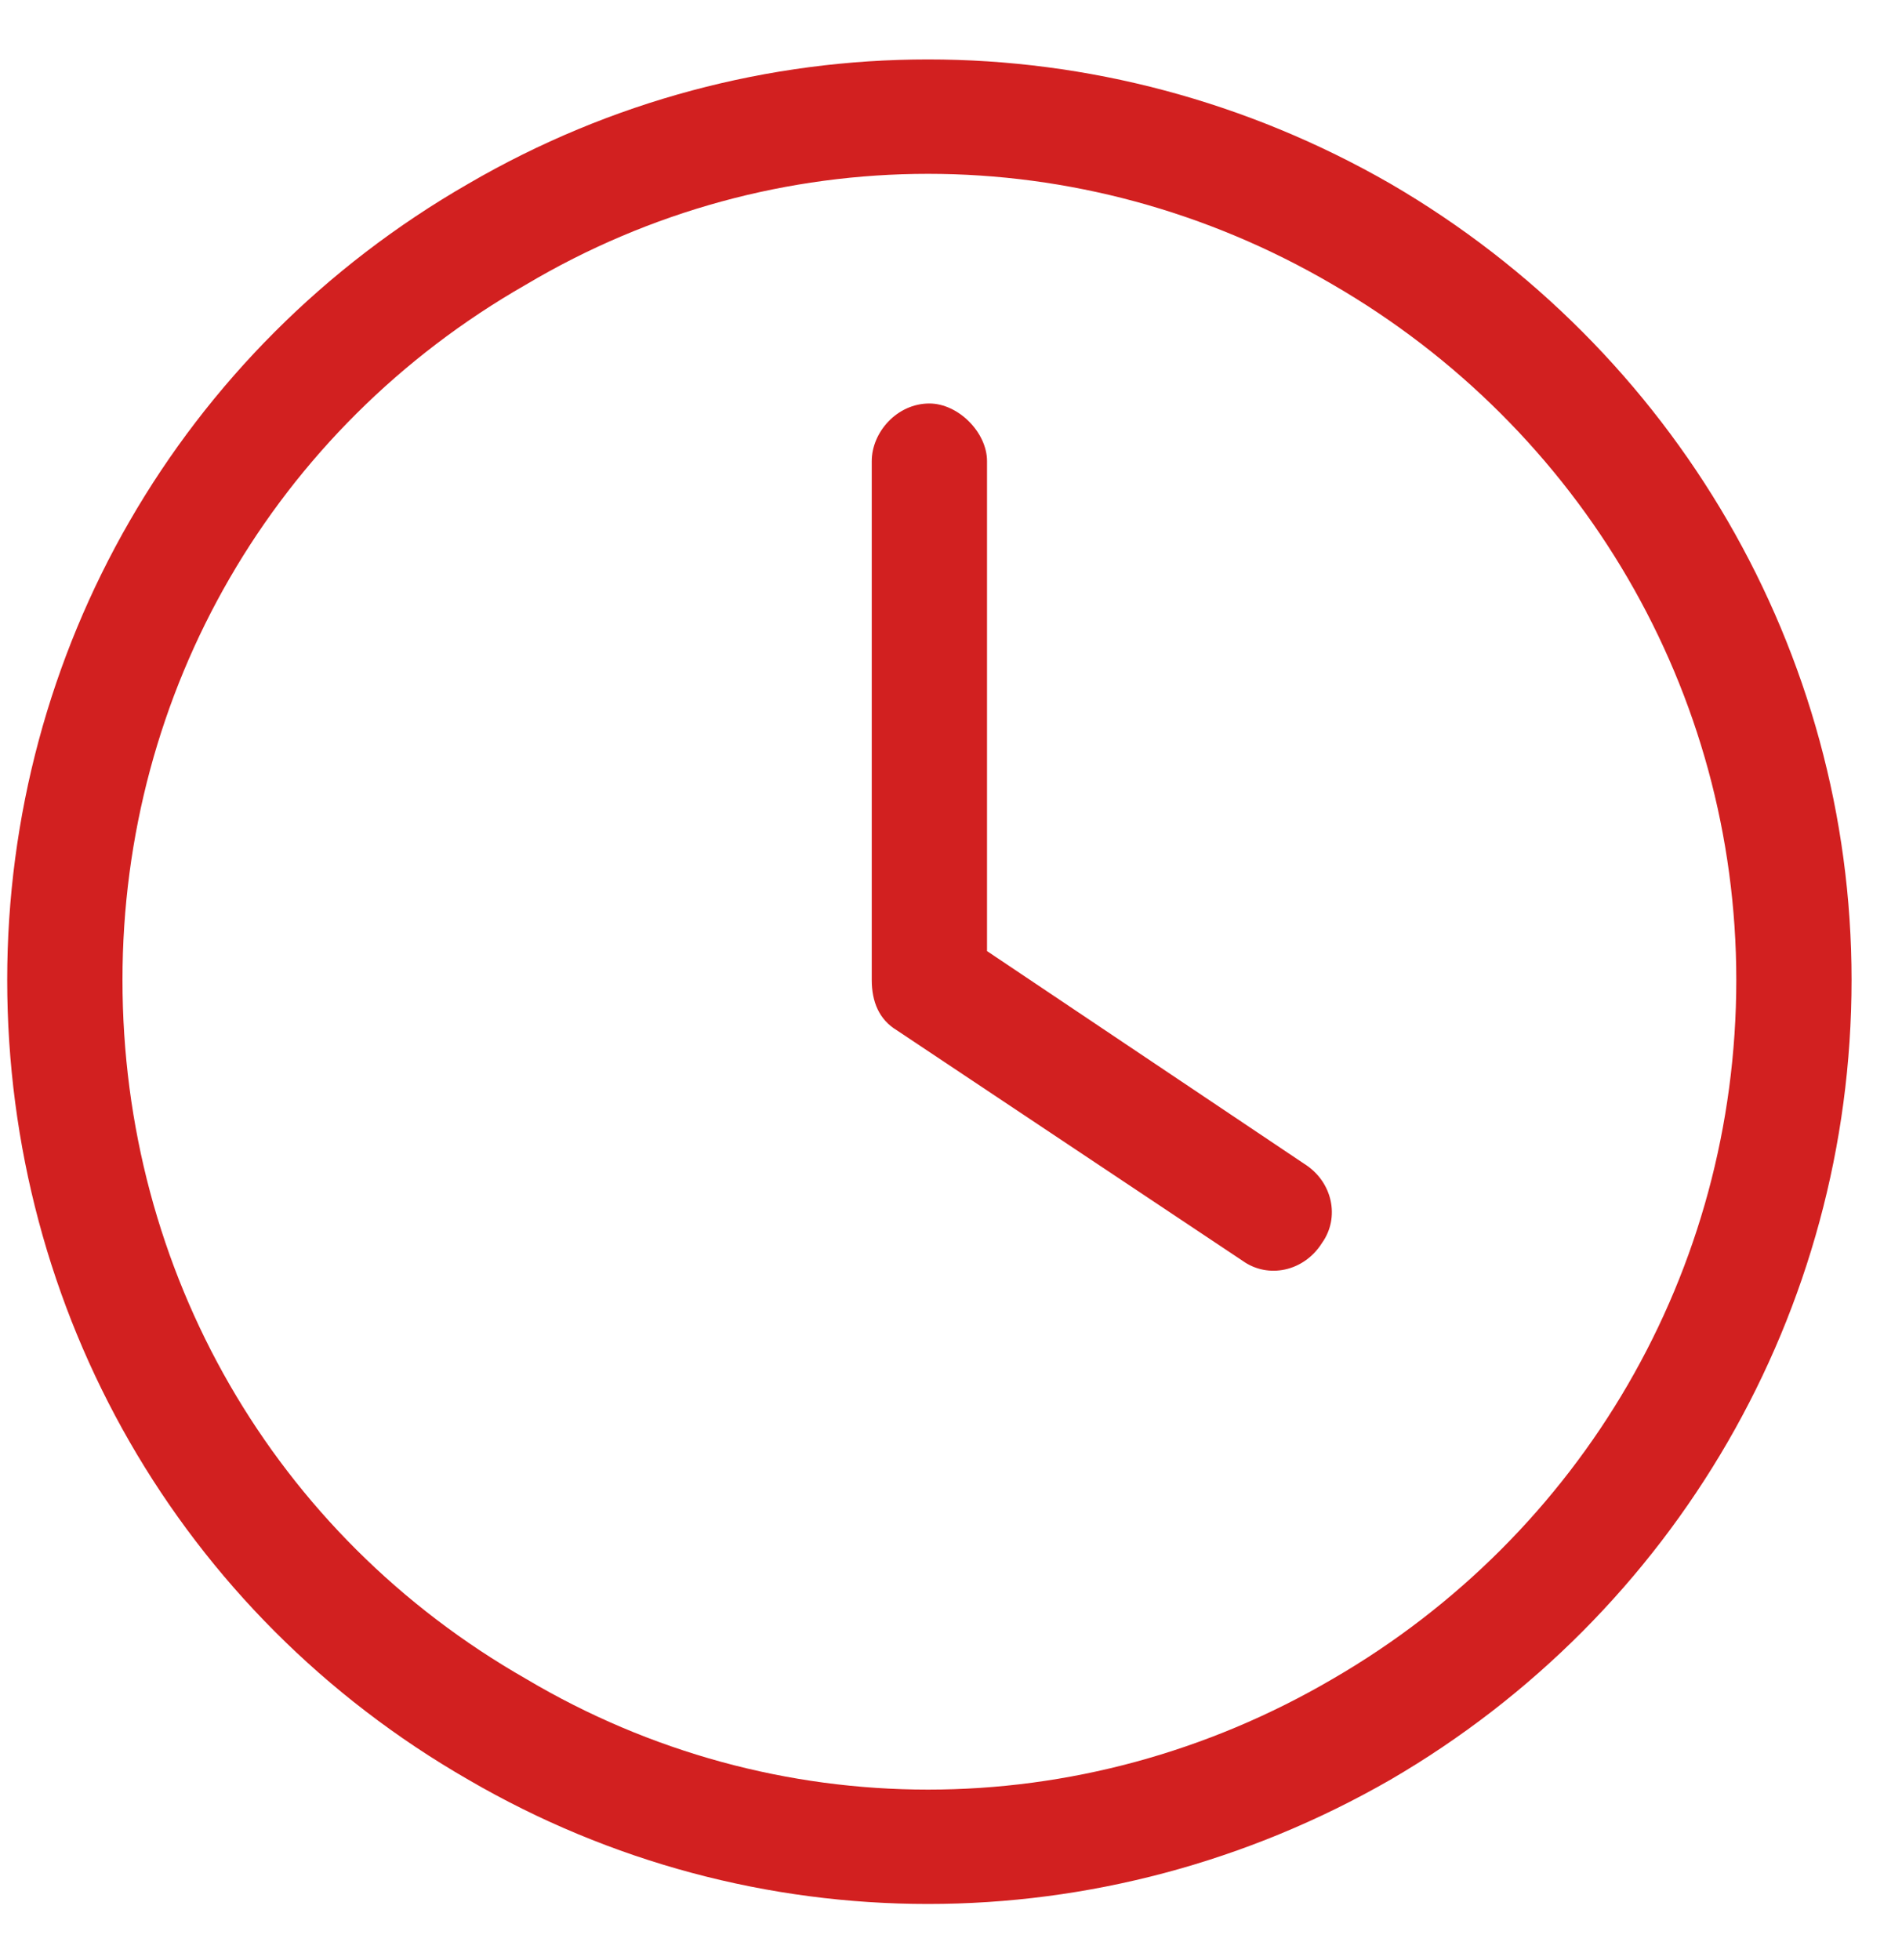
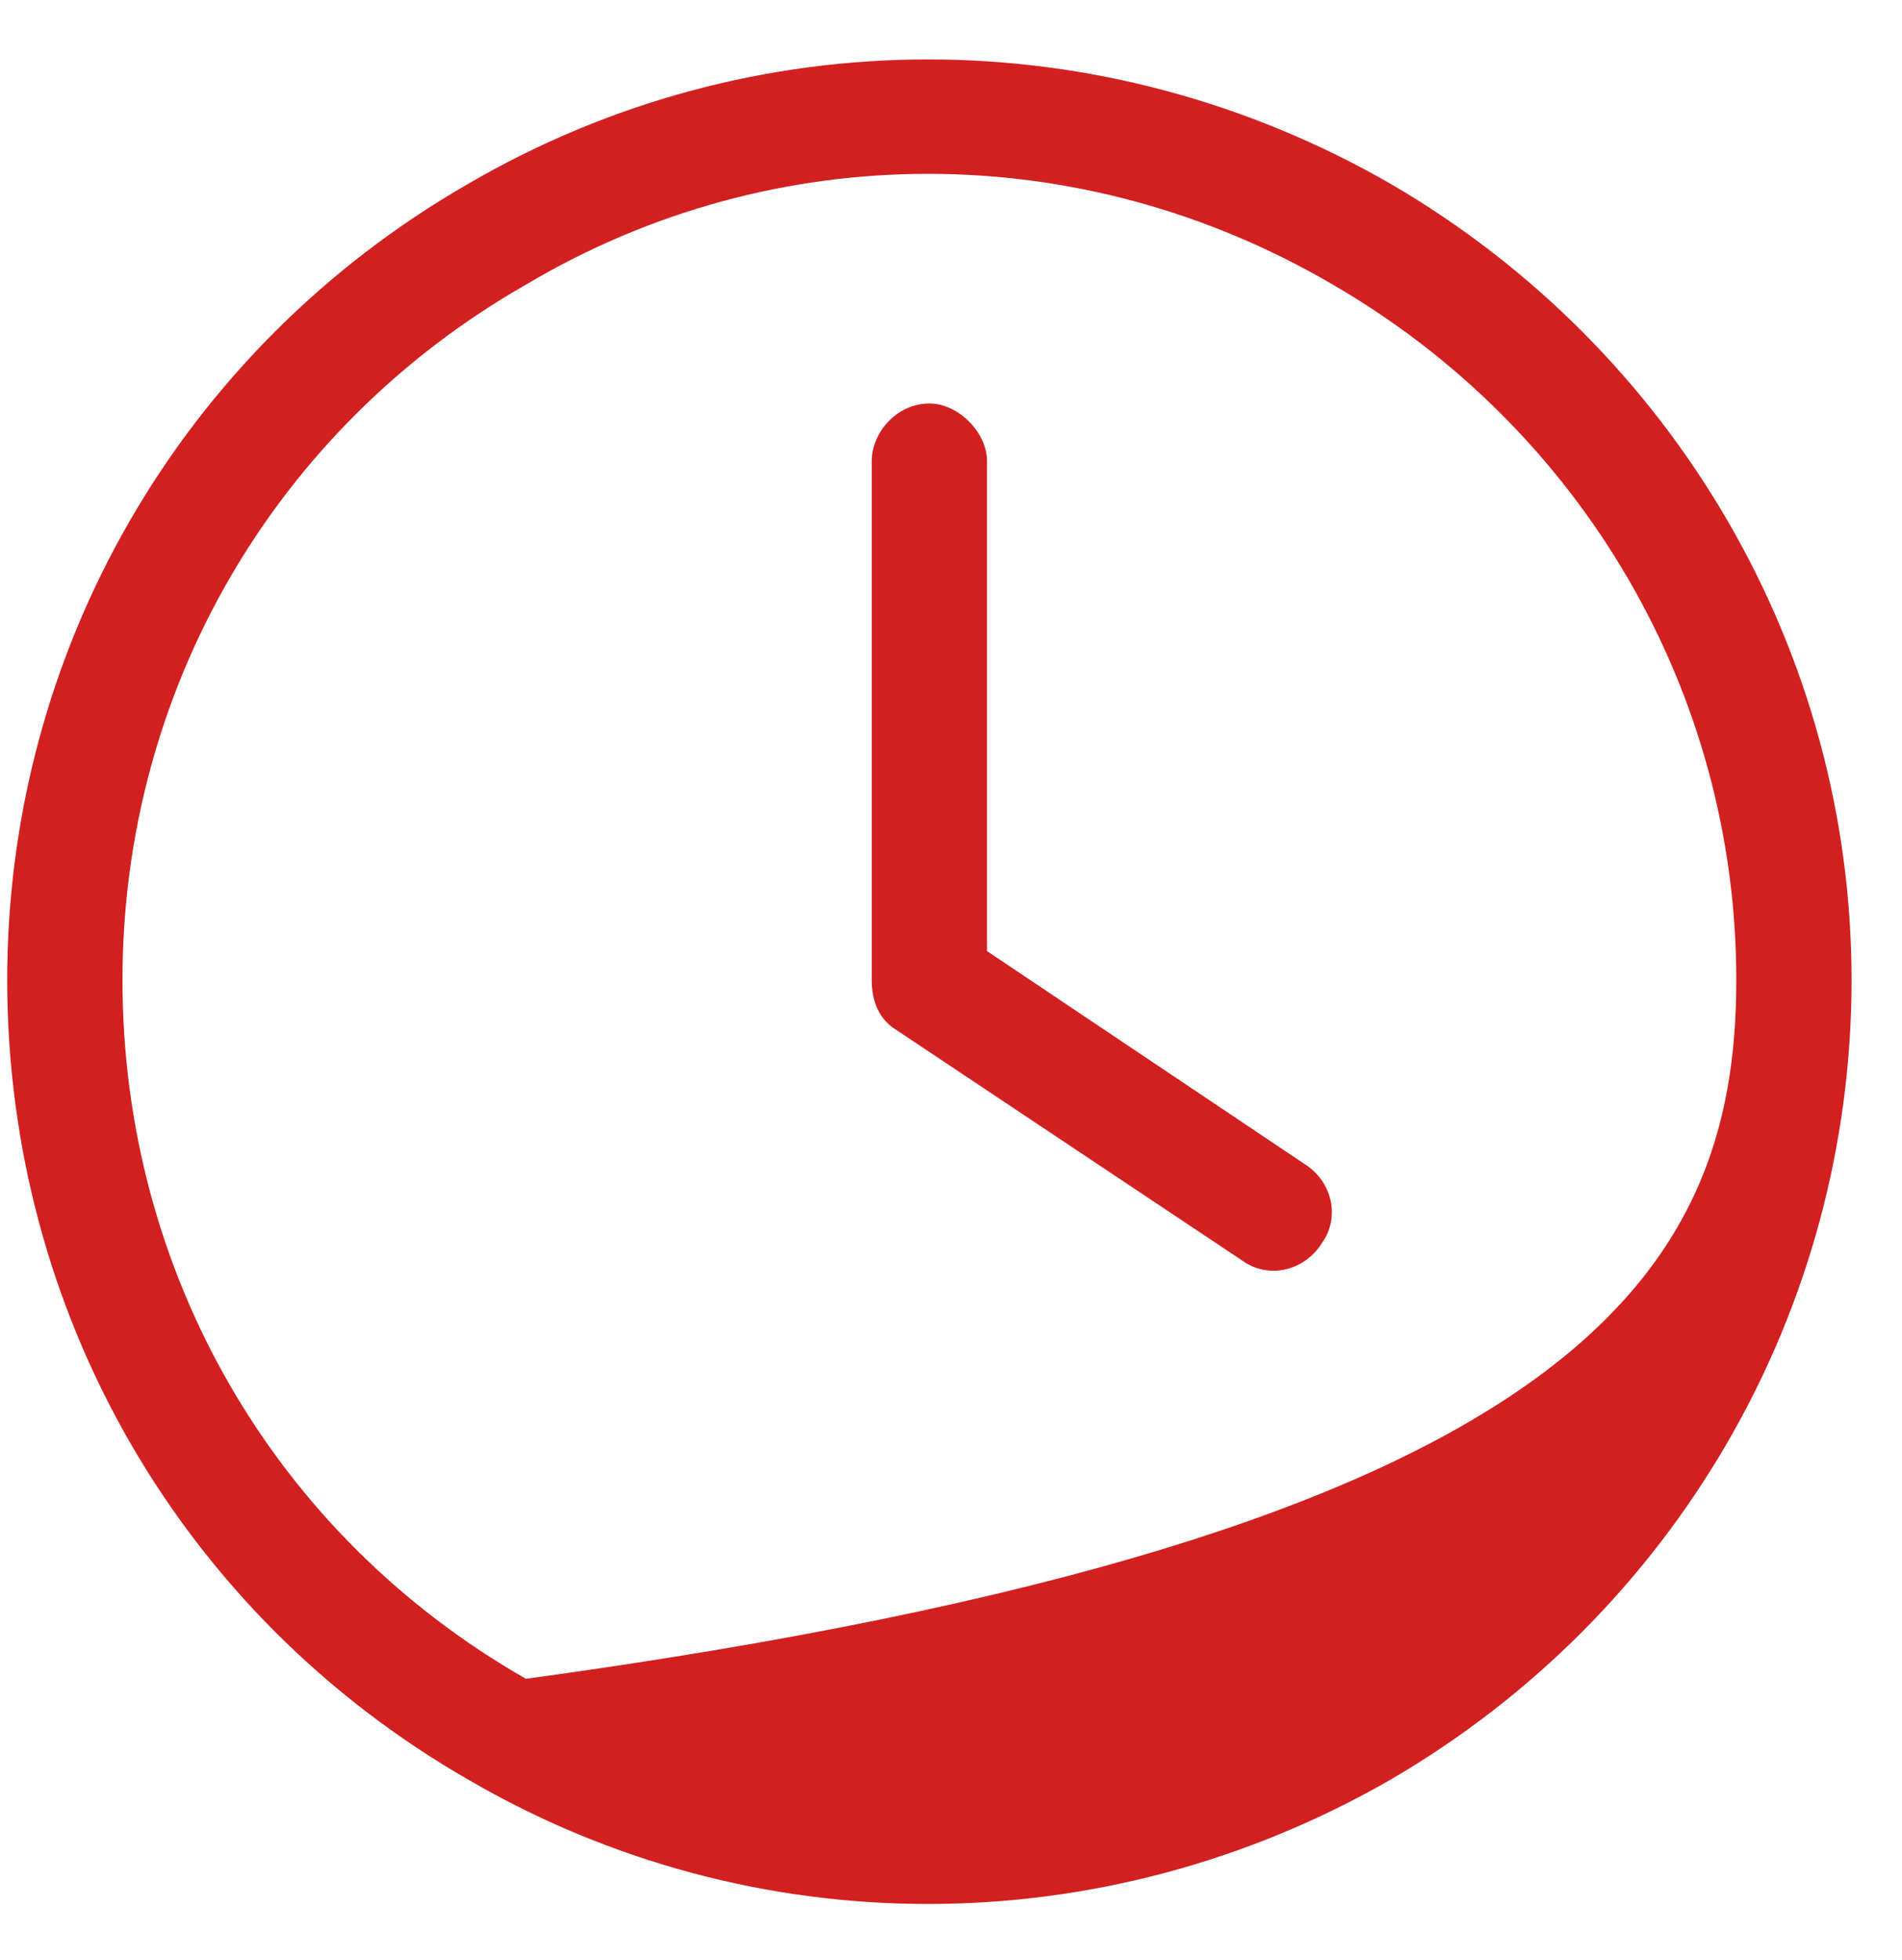
<svg xmlns="http://www.w3.org/2000/svg" width="33" height="34" viewBox="0 0 33 34" fill="none">
-   <path d="M30.125 17C30.125 12 27.438 7.438 23.125 4.938C18.75 2.375 13.438 2.375 9.125 4.938C4.75 7.438 2.125 12 2.125 17C2.125 22.062 4.75 26.625 9.125 29.125C13.438 31.688 18.75 31.688 23.125 29.125C27.438 26.625 30.125 22.062 30.125 17ZM0.125 17C0.125 11.312 3.125 6.062 8.125 3.188C13.062 0.312 19.125 0.312 24.125 3.188C29.062 6.062 32.125 11.312 32.125 17C32.125 22.75 29.062 28 24.125 30.875C19.125 33.75 13.062 33.75 8.125 30.875C3.125 28 0.125 22.75 0.125 17ZM15.125 8C15.125 7.5 15.562 7 16.125 7C16.625 7 17.125 7.5 17.125 8V16.5L22.625 20.188C23.125 20.5 23.25 21.125 22.938 21.562C22.625 22.062 22 22.188 21.562 21.875L15.562 17.875C15.25 17.688 15.125 17.375 15.125 17V8Z" fill="#D22020" />
+   <path d="M30.125 17C30.125 12 27.438 7.438 23.125 4.938C18.75 2.375 13.438 2.375 9.125 4.938C4.75 7.438 2.125 12 2.125 17C2.125 22.062 4.75 26.625 9.125 29.125C27.438 26.625 30.125 22.062 30.125 17ZM0.125 17C0.125 11.312 3.125 6.062 8.125 3.188C13.062 0.312 19.125 0.312 24.125 3.188C29.062 6.062 32.125 11.312 32.125 17C32.125 22.75 29.062 28 24.125 30.875C19.125 33.75 13.062 33.75 8.125 30.875C3.125 28 0.125 22.75 0.125 17ZM15.125 8C15.125 7.5 15.562 7 16.125 7C16.625 7 17.125 7.5 17.125 8V16.5L22.625 20.188C23.125 20.5 23.25 21.125 22.938 21.562C22.625 22.062 22 22.188 21.562 21.875L15.562 17.875C15.25 17.688 15.125 17.375 15.125 17V8Z" fill="#D22020" />
</svg>